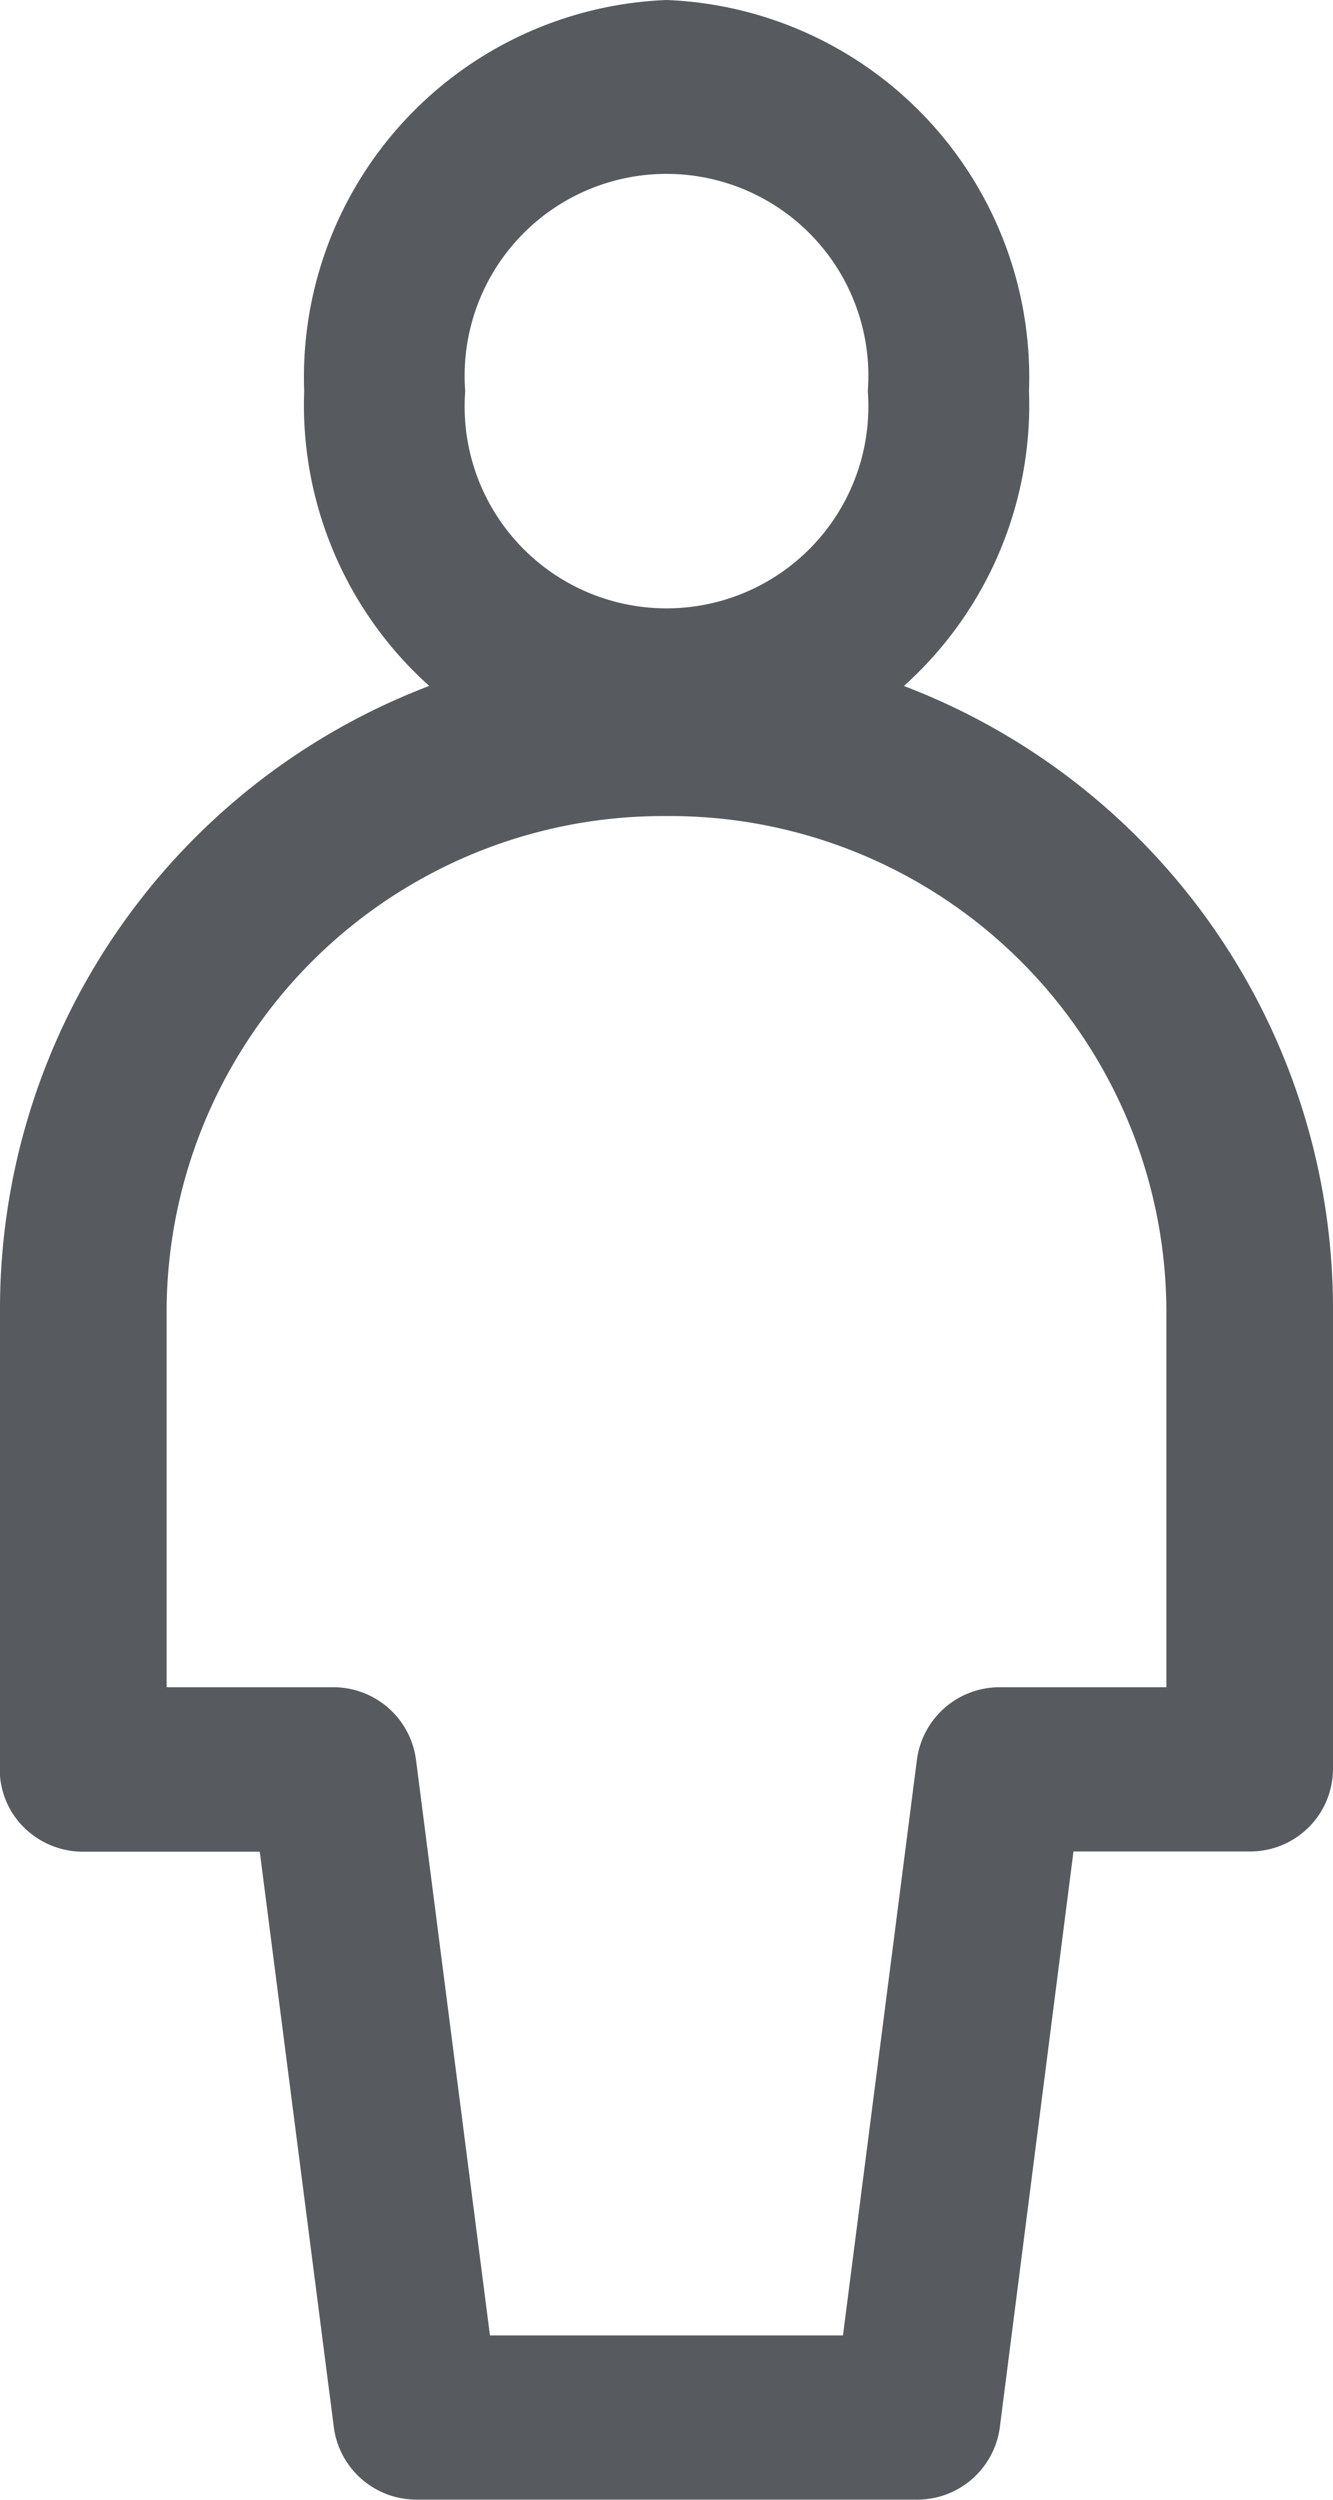
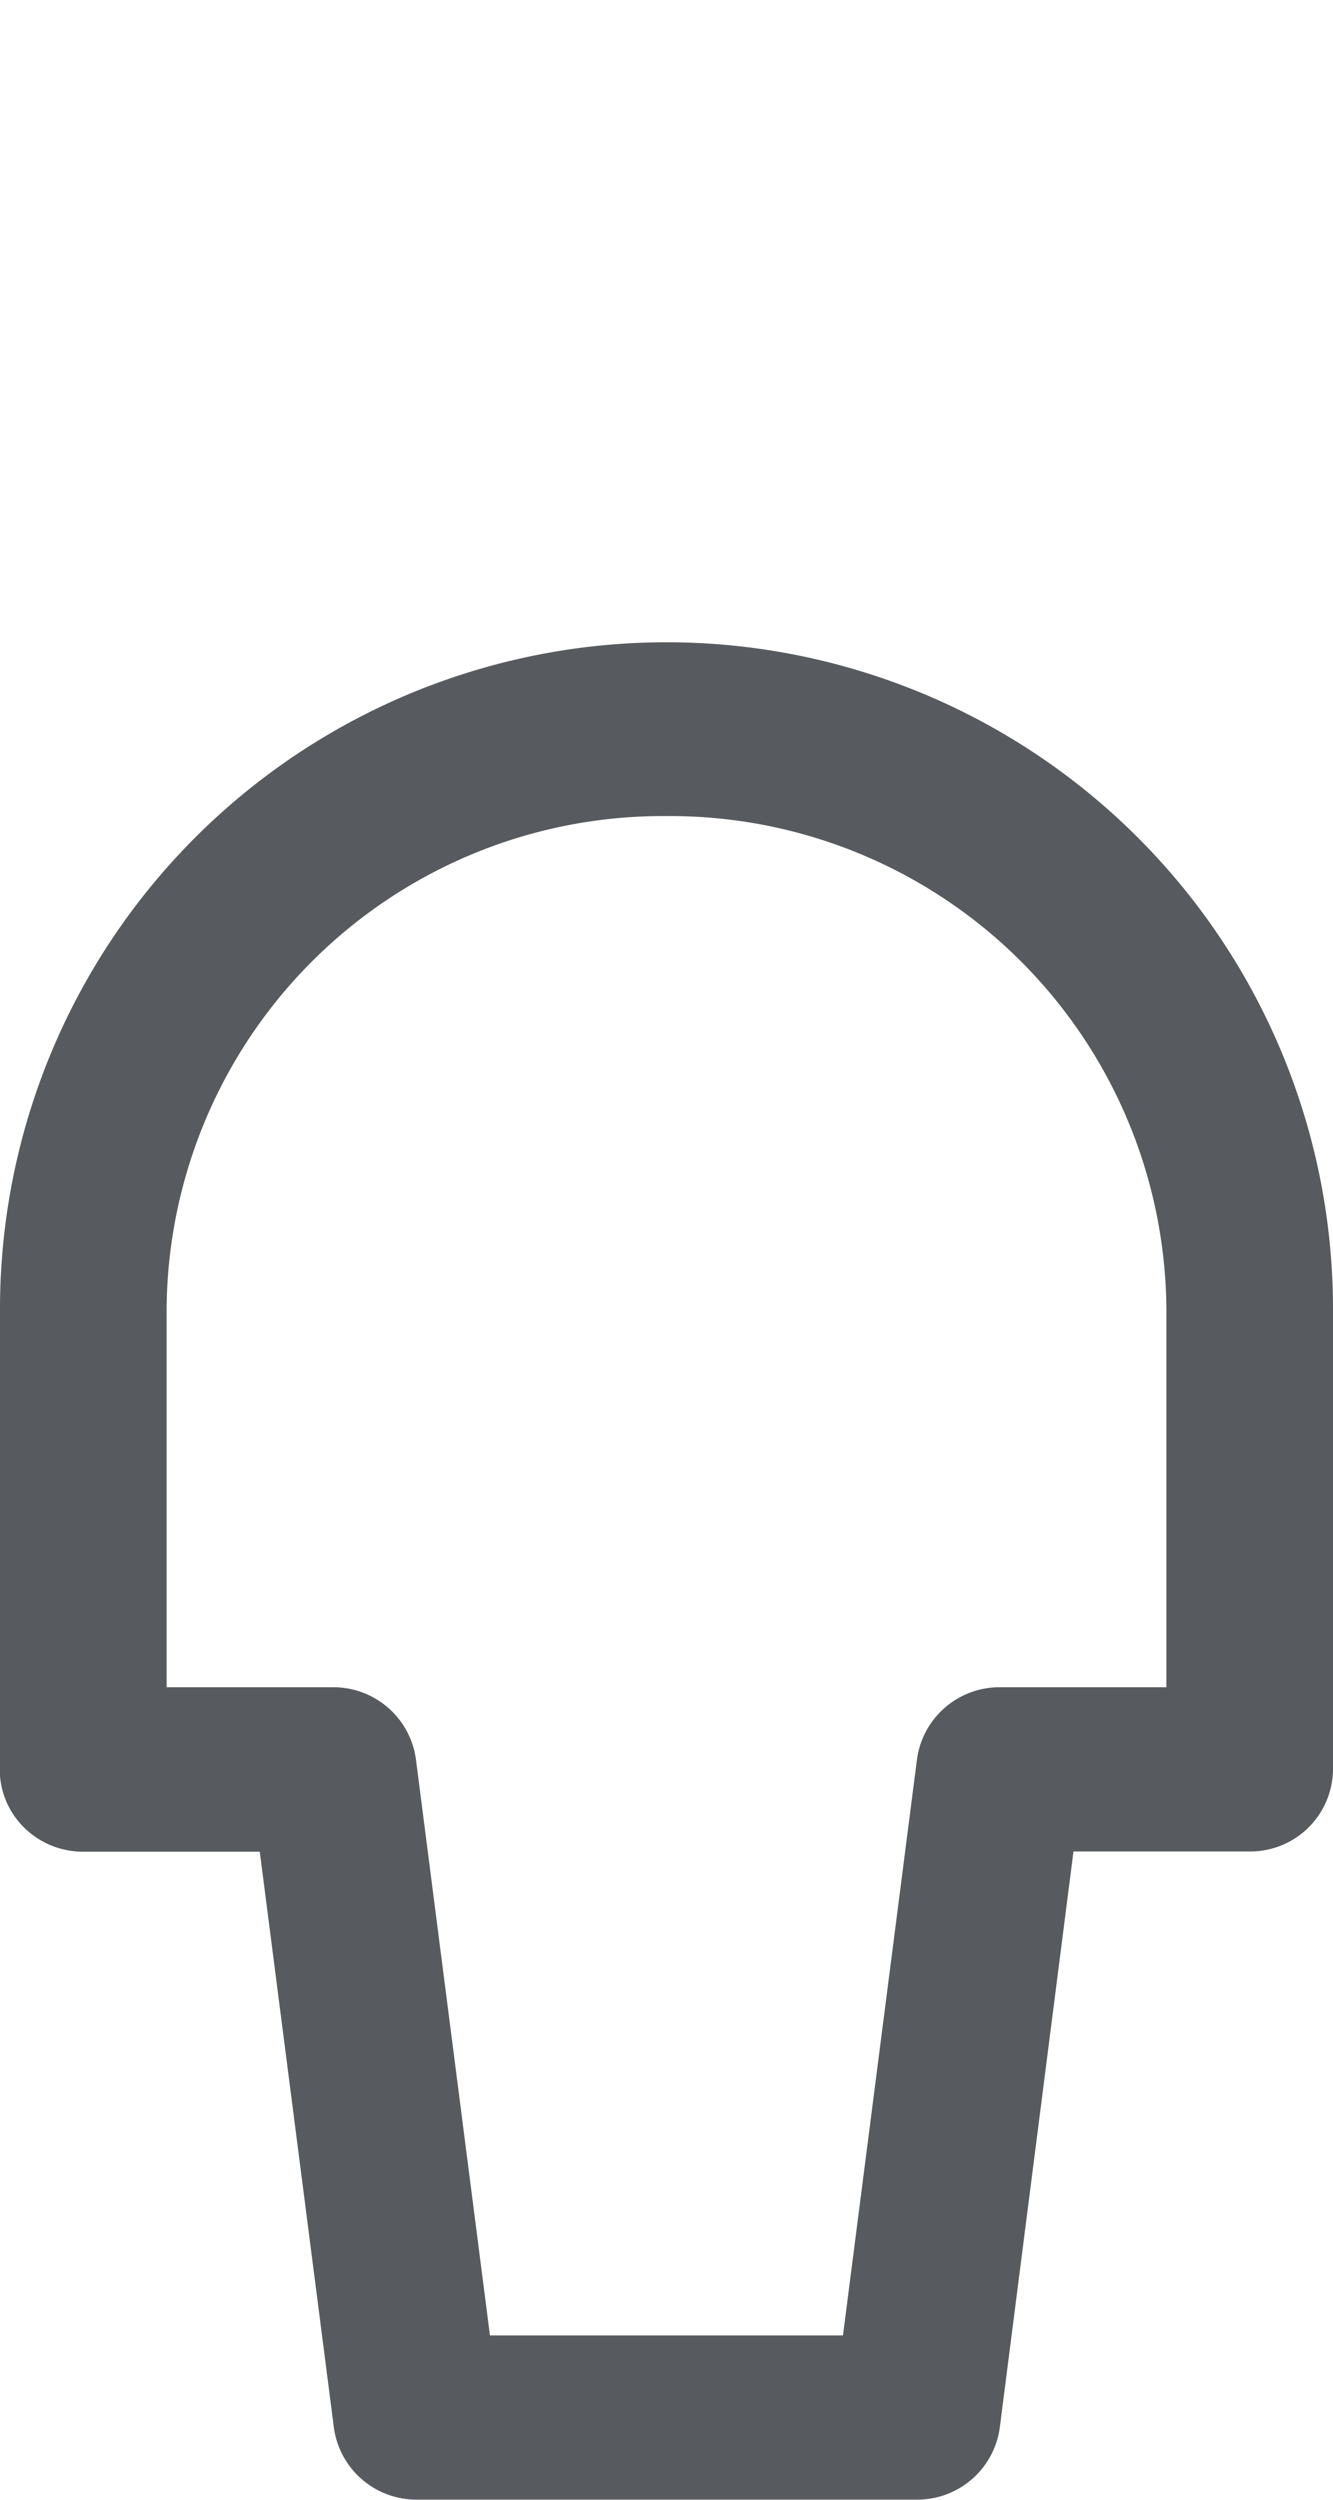
<svg xmlns="http://www.w3.org/2000/svg" width="16" height="30" viewBox="0 0 16 30">
  <g id="_12_Step_based" data-name="12 Step based" transform="translate(-16 -2)">
-     <path id="Path_18752" data-name="Path 18752" d="M29.765,6.694a2.423,2.423,0,1,0-4.832,0,2.423,2.423,0,1,0,4.832,0ZM27.349,2A4.531,4.531,0,0,1,31.7,6.694a4.531,4.531,0,0,1-4.349,4.694A4.531,4.531,0,0,1,23,6.694,4.531,4.531,0,0,1,27.349,2Z" transform="translate(-3.349)" fill="#575b60" fill-rule="evenodd" />
    <path id="Path_18753" data-name="Path 18753" d="M24,18.971a5.957,5.957,0,0,0-6,5.914v4.541h2a1,1,0,0,1,.992.861l.889,6.918h4.237l.889-6.918A1,1,0,0,1,28,29.426h2V24.885a5.957,5.957,0,0,0-6-5.914Zm-8,5.914a8,8,0,0,1,16,0v5.526a.993.993,0,0,1-1,.986H28.885L28,38.315a1,1,0,0,1-.992.861H21a1,1,0,0,1-.992-.861L19.118,31.4H17a1.008,1.008,0,0,1-.709-.288.979.979,0,0,1-.294-.7Z" transform="translate(0 -7.177)" fill="#575b60" fill-rule="evenodd" />
  </g>
</svg>